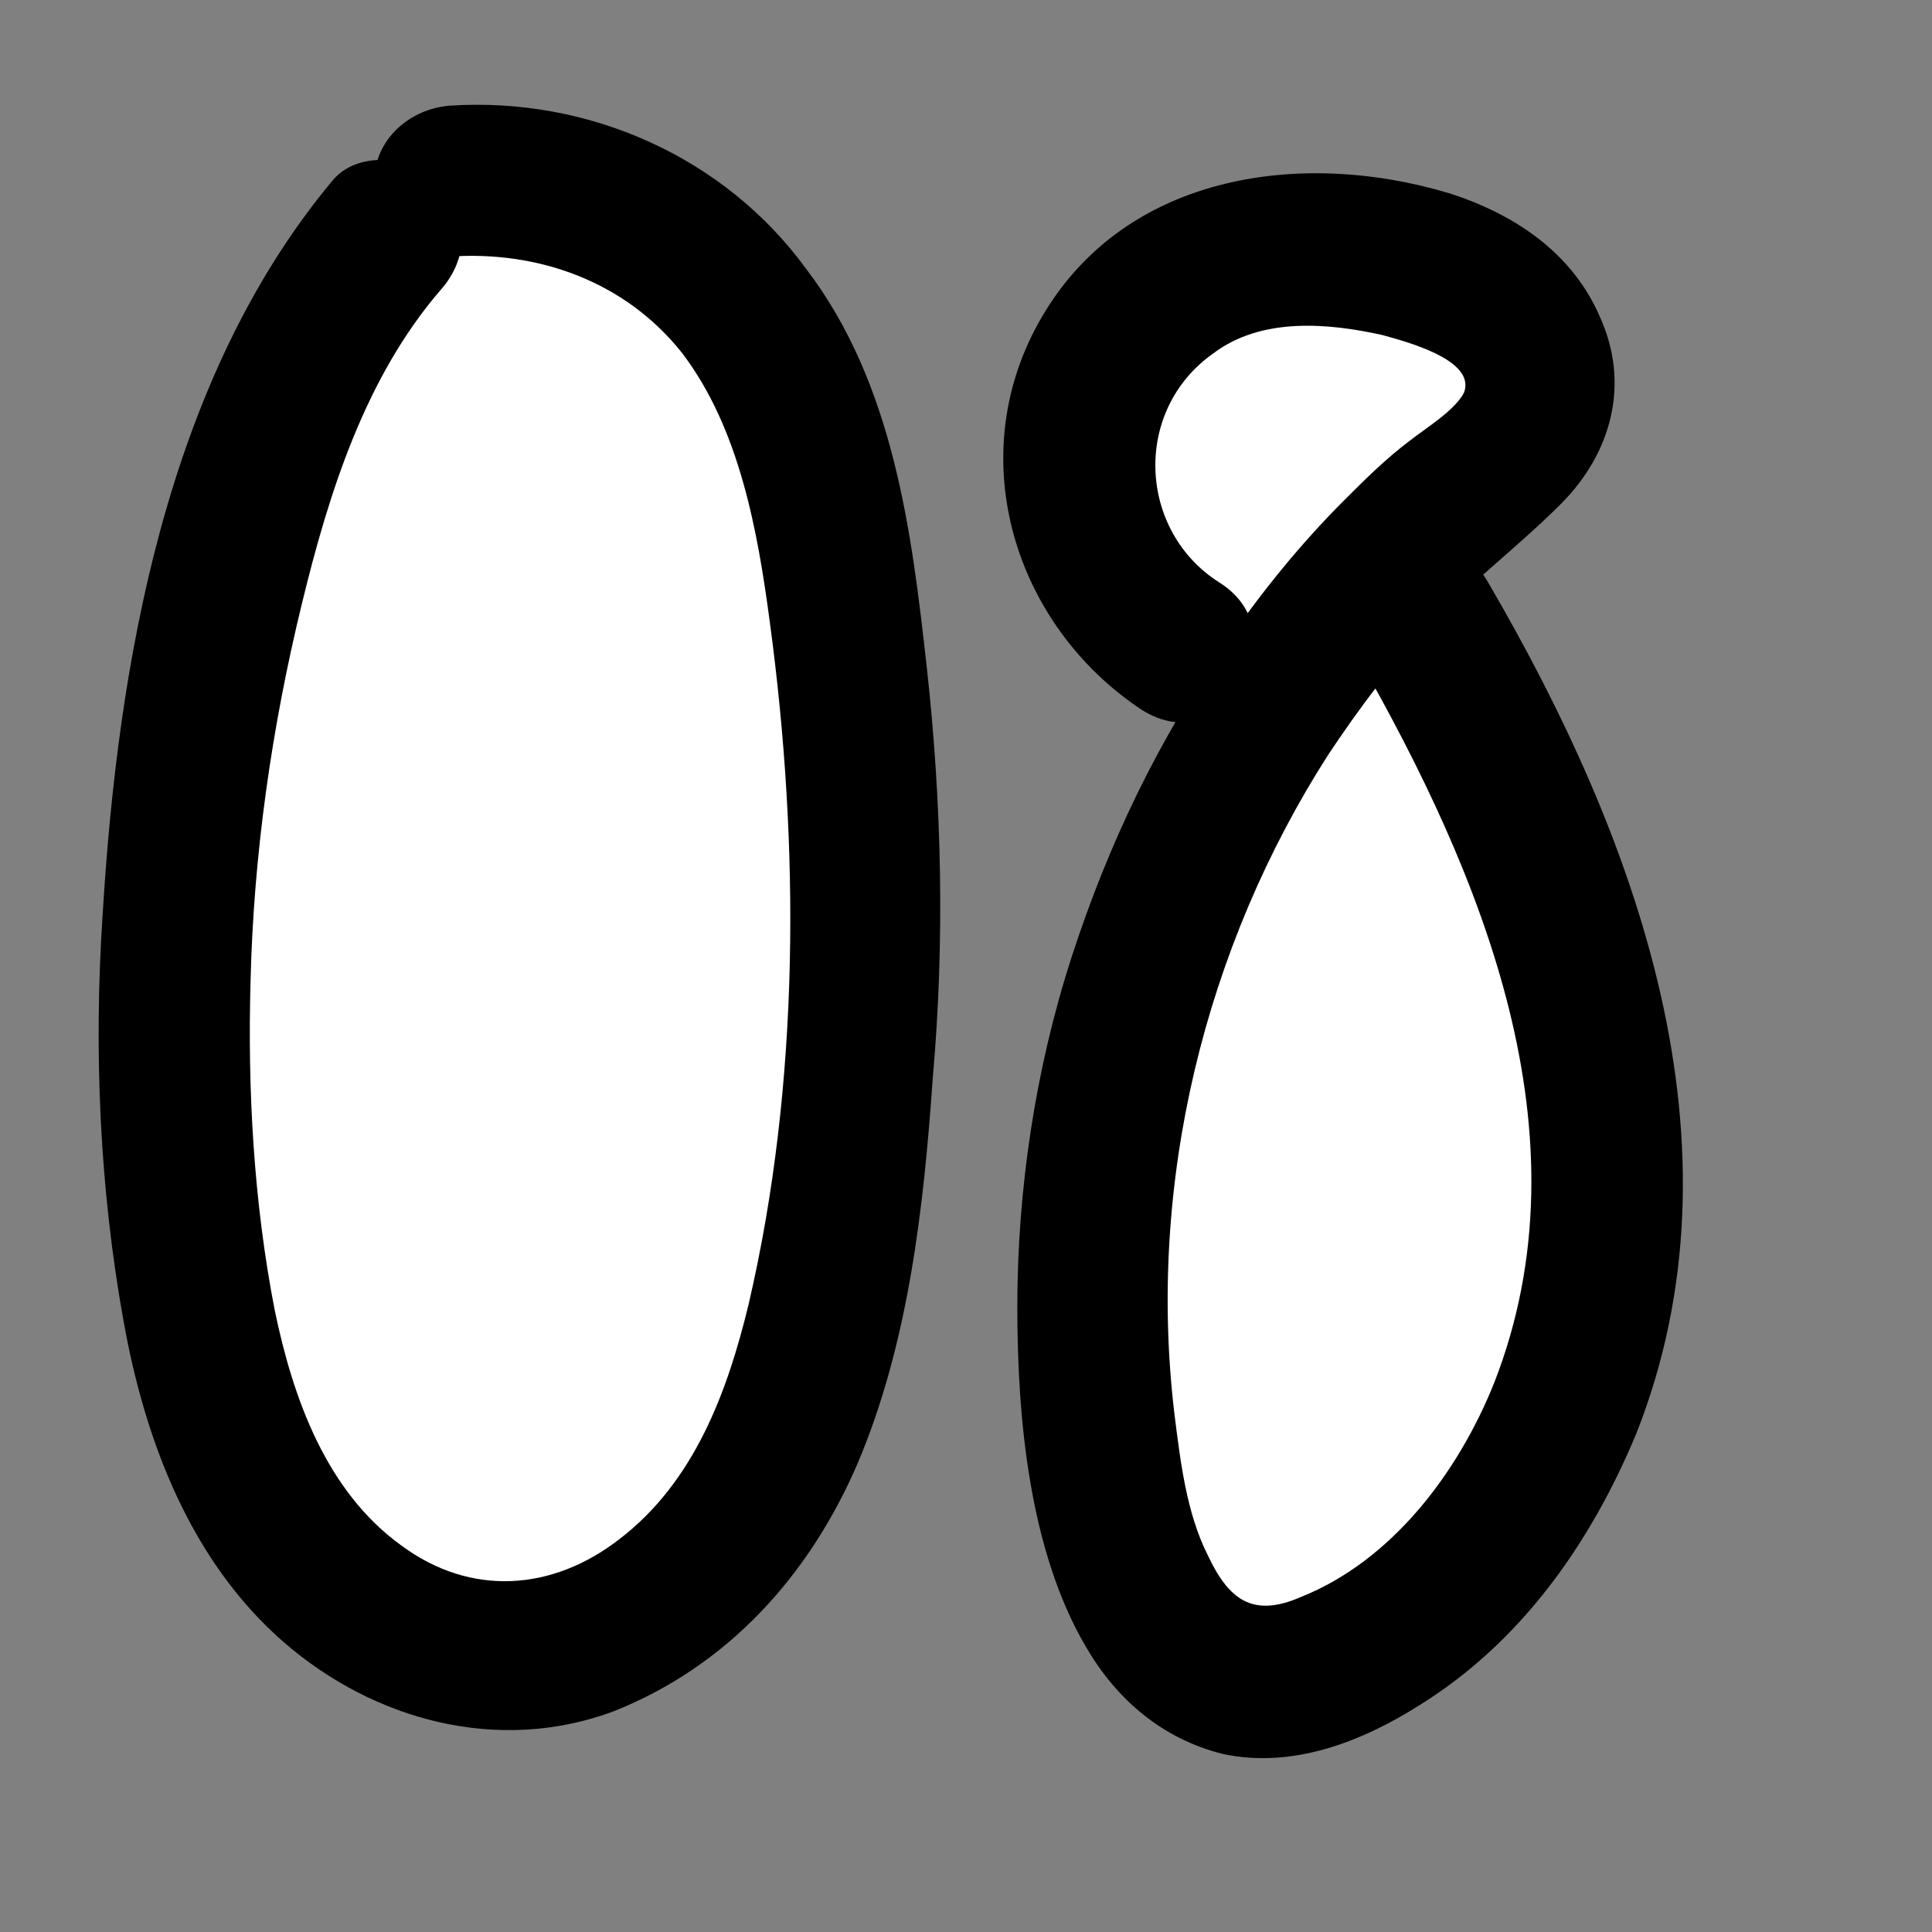
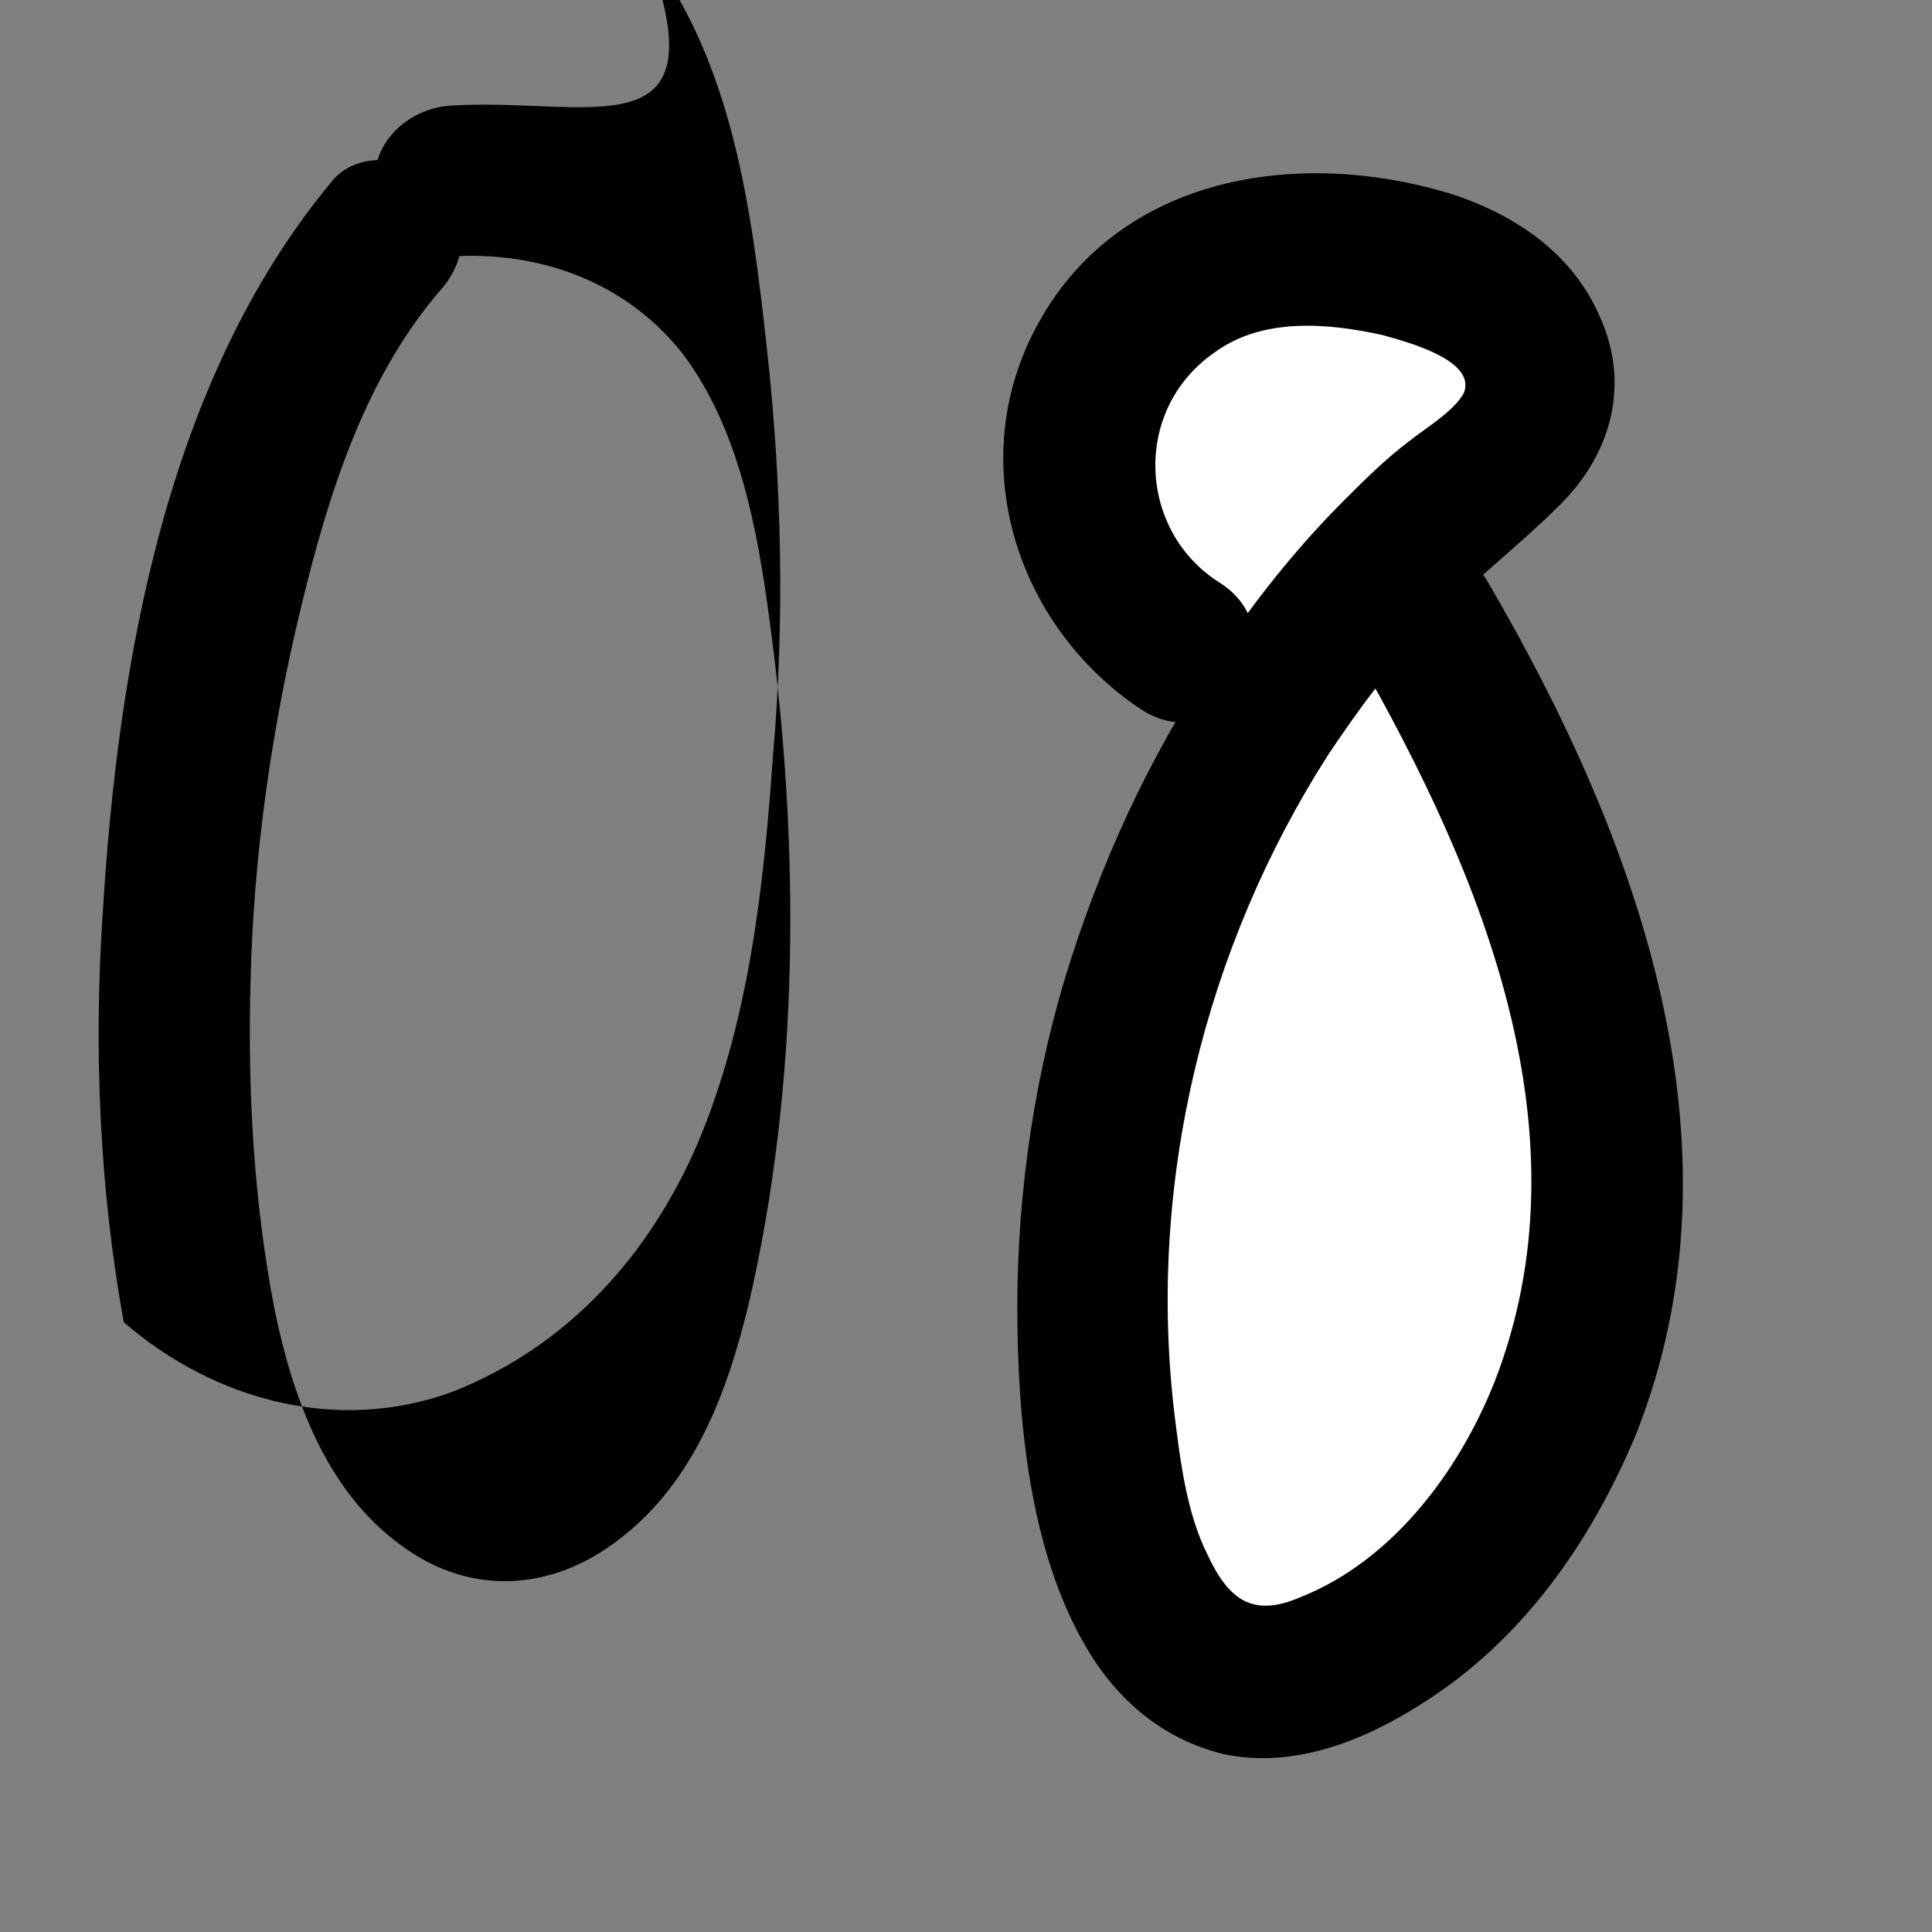
<svg xmlns="http://www.w3.org/2000/svg" version="1.1" id="Layer_1" x="0px" y="0px" viewBox="0 0 64 64" style="enable-background:new 0 0 64 64;" xml:space="preserve">
  <rect x="0" y="0" width="64" height="64" fill="#808080" stroke="none" />
  <style type="text/css">
	.st0{fill:#FFFFFF;}
</style>
  <g>
-     <path class="st0" d="M12.7,7.8c-2.7,3.1-4.1,7.1-5.1,11.1C5.9,26.1,5.4,33.6,6.2,41c0.4,3.1,1,6.2,2.5,8.8s4.3,4.8,7.3,5   c3.4,0.2,6.6-1.9,8.5-4.7c1.9-2.8,2.7-6.3,3.1-9.6c1-6.9,1-14,0.1-20.9c-0.5-3.5-1.3-7.1-3.6-9.8C22,7.1,18.4,5.7,14.9,6" />
    <g>
-       <path d="M11,6c-5.5,6.6-7.1,16-7.6,24.3c-0.3,4.5-0.1,9.1,0.7,13.5c0.7,3.9,2.2,7.9,5.3,10.6c3,2.6,7.1,3.7,10.9,2.3    c3.8-1.5,6.5-4.5,8.1-8.2c1.7-4,2.2-8.5,2.5-12.8c0.4-4.5,0.3-9.1-0.2-13.6c-0.5-4.5-1.1-9.4-4-13.2C24,5.2,19.5,3.2,14.9,3.5    c-1.3,0.1-2.5,1.1-2.5,2.5c0,1.3,1.1,2.6,2.5,2.5c2.9-0.2,5.8,0.8,7.7,3.2c1.9,2.5,2.5,5.9,2.9,8.9c1,7.4,1,15.3-0.7,22.6    c-0.7,2.9-1.8,5.9-4.3,7.8c-2.2,1.7-4.9,1.9-7.2,0.2c-2.5-1.8-3.6-4.9-4.2-7.8c-0.7-3.6-0.9-7.3-0.8-10.9C8.4,28.3,9,24.1,10,20    c0.9-3.7,2.1-7.5,4.6-10.4c0.9-1,1-2.5,0-3.5C13.6,5.1,11.8,5,11,6L11,6z" />
+       <path d="M11,6c-5.5,6.6-7.1,16-7.6,24.3c-0.3,4.5-0.1,9.1,0.7,13.5c3,2.6,7.1,3.7,10.9,2.3    c3.8-1.5,6.5-4.5,8.1-8.2c1.7-4,2.2-8.5,2.5-12.8c0.4-4.5,0.3-9.1-0.2-13.6c-0.5-4.5-1.1-9.4-4-13.2C24,5.2,19.5,3.2,14.9,3.5    c-1.3,0.1-2.5,1.1-2.5,2.5c0,1.3,1.1,2.6,2.5,2.5c2.9-0.2,5.8,0.8,7.7,3.2c1.9,2.5,2.5,5.9,2.9,8.9c1,7.4,1,15.3-0.7,22.6    c-0.7,2.9-1.8,5.9-4.3,7.8c-2.2,1.7-4.9,1.9-7.2,0.2c-2.5-1.8-3.6-4.9-4.2-7.8c-0.7-3.6-0.9-7.3-0.8-10.9C8.4,28.3,9,24.1,10,20    c0.9-3.7,2.1-7.5,4.6-10.4c0.9-1,1-2.5,0-3.5C13.6,5.1,11.8,5,11,6L11,6z" />
    </g>
  </g>
  <g>
    <path class="st0" d="M39.2,21.4c-2.3-1.4-3.6-4.1-3.4-6.8c0.3-2.7,2.2-5.1,4.7-5.9c1.8-0.6,3.8-0.5,5.7-0.1   c1.3,0.3,2.5,0.7,3.5,1.5c1,0.8,1.6,2.2,1.2,3.4c-0.3,1-1.2,1.7-2,2.4c-9.8,8-14.6,21.7-12,34.1c0.5,2.5,1.9,5.4,4.4,5.8   c1.1,0.1,2.2-0.2,3.2-0.7c5.8-2.9,8.8-9.8,8.7-16.2c-0.1-6.5-2.9-12.6-6.1-18.3" />
    <g>
      <path d="M40.4,19.3c-2.7-1.7-2.9-5.7-0.2-7.6c1.6-1.2,3.8-1,5.6-0.6c0.7,0.2,3.1,0.8,2.7,1.9c-0.3,0.6-1.3,1.2-1.8,1.6    c-0.8,0.6-1.5,1.3-2.2,2c-1.4,1.4-2.7,3-3.8,4.6c-2.3,3.2-4,6.8-5.2,10.5c-1.2,3.7-1.8,7.7-1.8,11.6c0,3.7,0.4,8.1,2.3,11.3    c1,1.7,2.5,3,4.5,3.5c2.3,0.5,4.6-0.4,6.5-1.6c3.4-2.1,5.7-5.4,7.2-9c3.8-9.6,0-19.8-4.9-28.2c-1.6-2.8-5.9-0.3-4.3,2.5    c4.1,7.2,7.7,15.8,4.5,24c-1.2,3-3.4,5.9-6.4,7.1c-1.6,0.7-2.4,0.1-3.1-1.4c-0.7-1.4-0.9-3.1-1.1-4.7c-0.9-7.6,1-15.4,5.1-21.8    c1-1.5,2.1-3,3.4-4.3c1.3-1.4,2.9-2.6,4.3-4c1.7-1.7,2.3-4,1.3-6.2c-0.9-2.1-2.8-3.4-5-4.1c-5-1.5-10.9-0.6-13.6,4.3    c-2.5,4.5-0.8,10,3.4,12.8C40.6,25.3,43.1,21,40.4,19.3L40.4,19.3z" />
    </g>
  </g>
</svg>